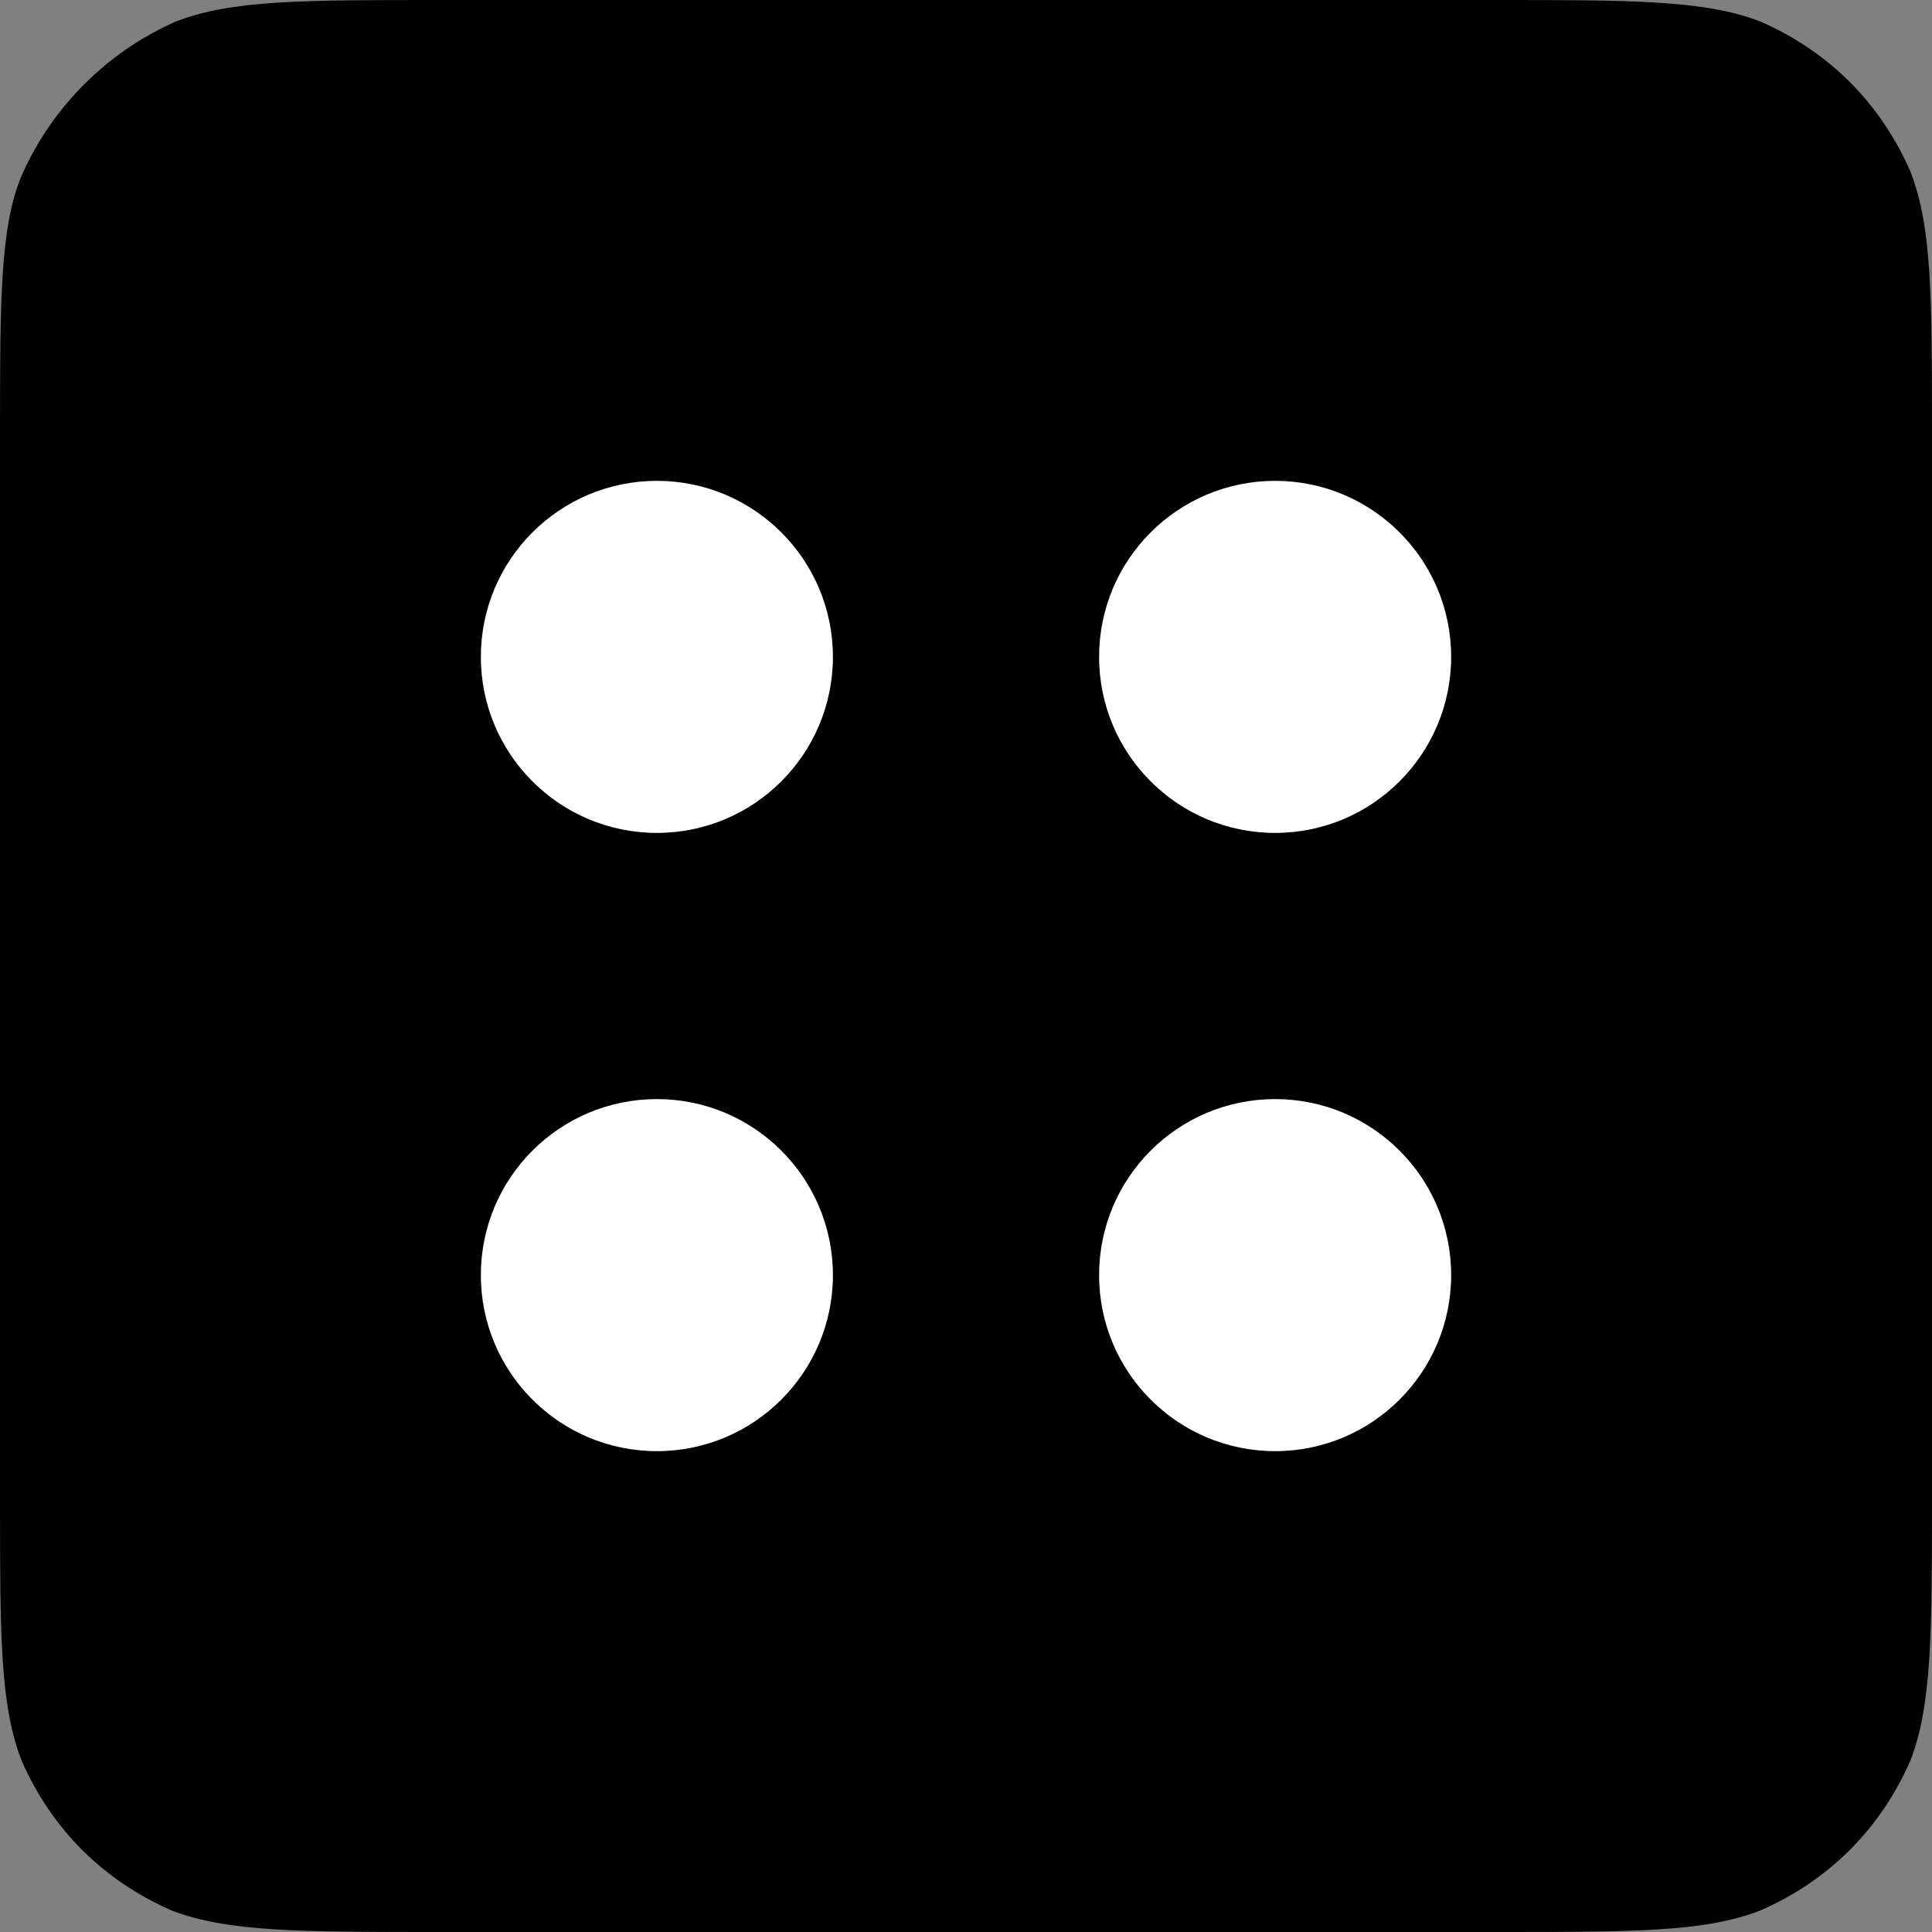
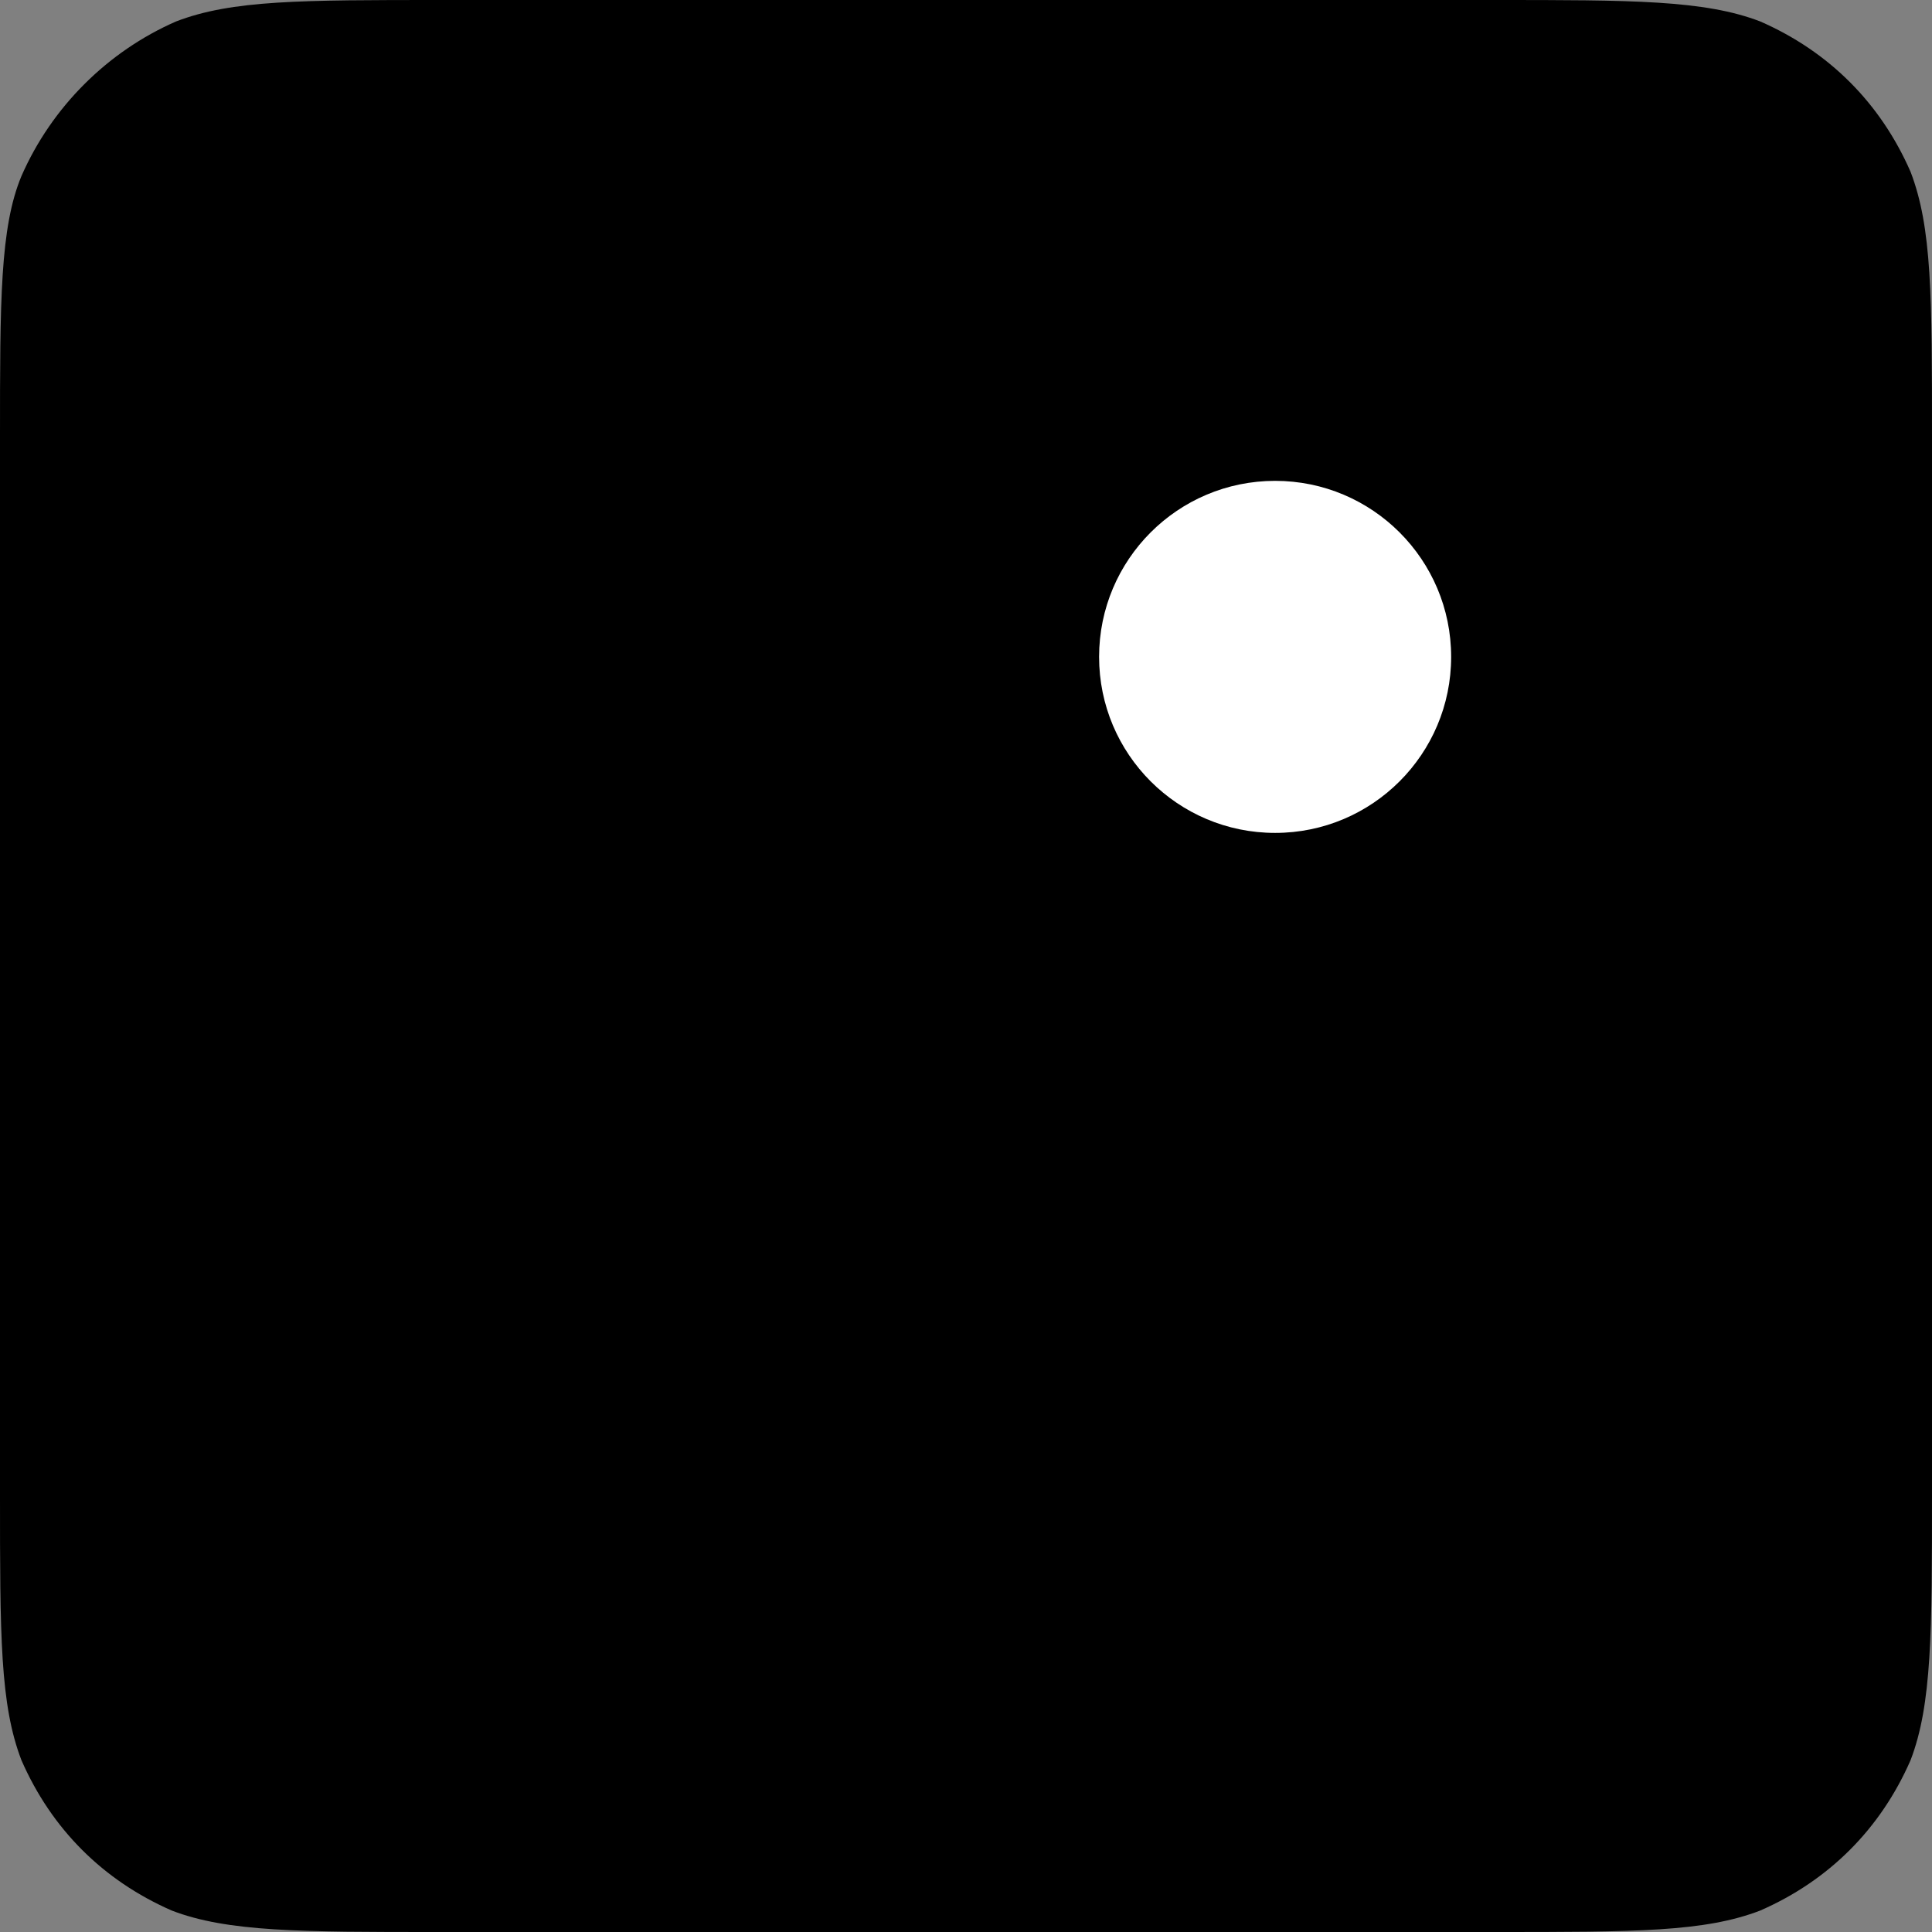
<svg xmlns="http://www.w3.org/2000/svg" version="1.1" id="layer" x="0px" y="0px" width="45px" height="45px" viewBox="0 0 45 45" style="enable-background:new 0 0 45 45;" xml:space="preserve">
  <rect x="0" y="0" width="45" height="45" fill="#808080" stroke="none" />
  <style type="text/css">
	.st0{fill:#FFFFFF;}
</style>
  <g>
    <path d="M0.5,4.1C0,5.3,0,7,0,10.2v12.3v12.3c0,3.3,0,4.9,0.5,6.2c0.7,1.6,1.9,2.8,3.5,3.5C5.3,45,7,45,10.2,45h12.3h12.3   c3.3,0,4.9,0,6.2-0.5c1.6-0.7,2.8-1.9,3.5-3.5C45,39.7,45,38,45,34.8V22.5V10.2c0-3.3,0-4.9-0.5-6.2c-0.7-1.6-1.9-2.8-3.5-3.5   C39.7,0,38,0,34.8,0H22.5H10.3C7,0,5.4,0,4.1,0.5C2.5,1.2,1.2,2.5,0.5,4.1z" />
    <circle class="st0" cx="29.7" cy="15.3" r="4.1" />
-     <circle class="st0" cx="15.3" cy="15.3" r="4.1" />
-     <circle class="st0" cx="29.7" cy="29.7" r="4.1" />
-     <circle class="st0" cx="15.3" cy="29.7" r="4.1" />
  </g>
</svg>